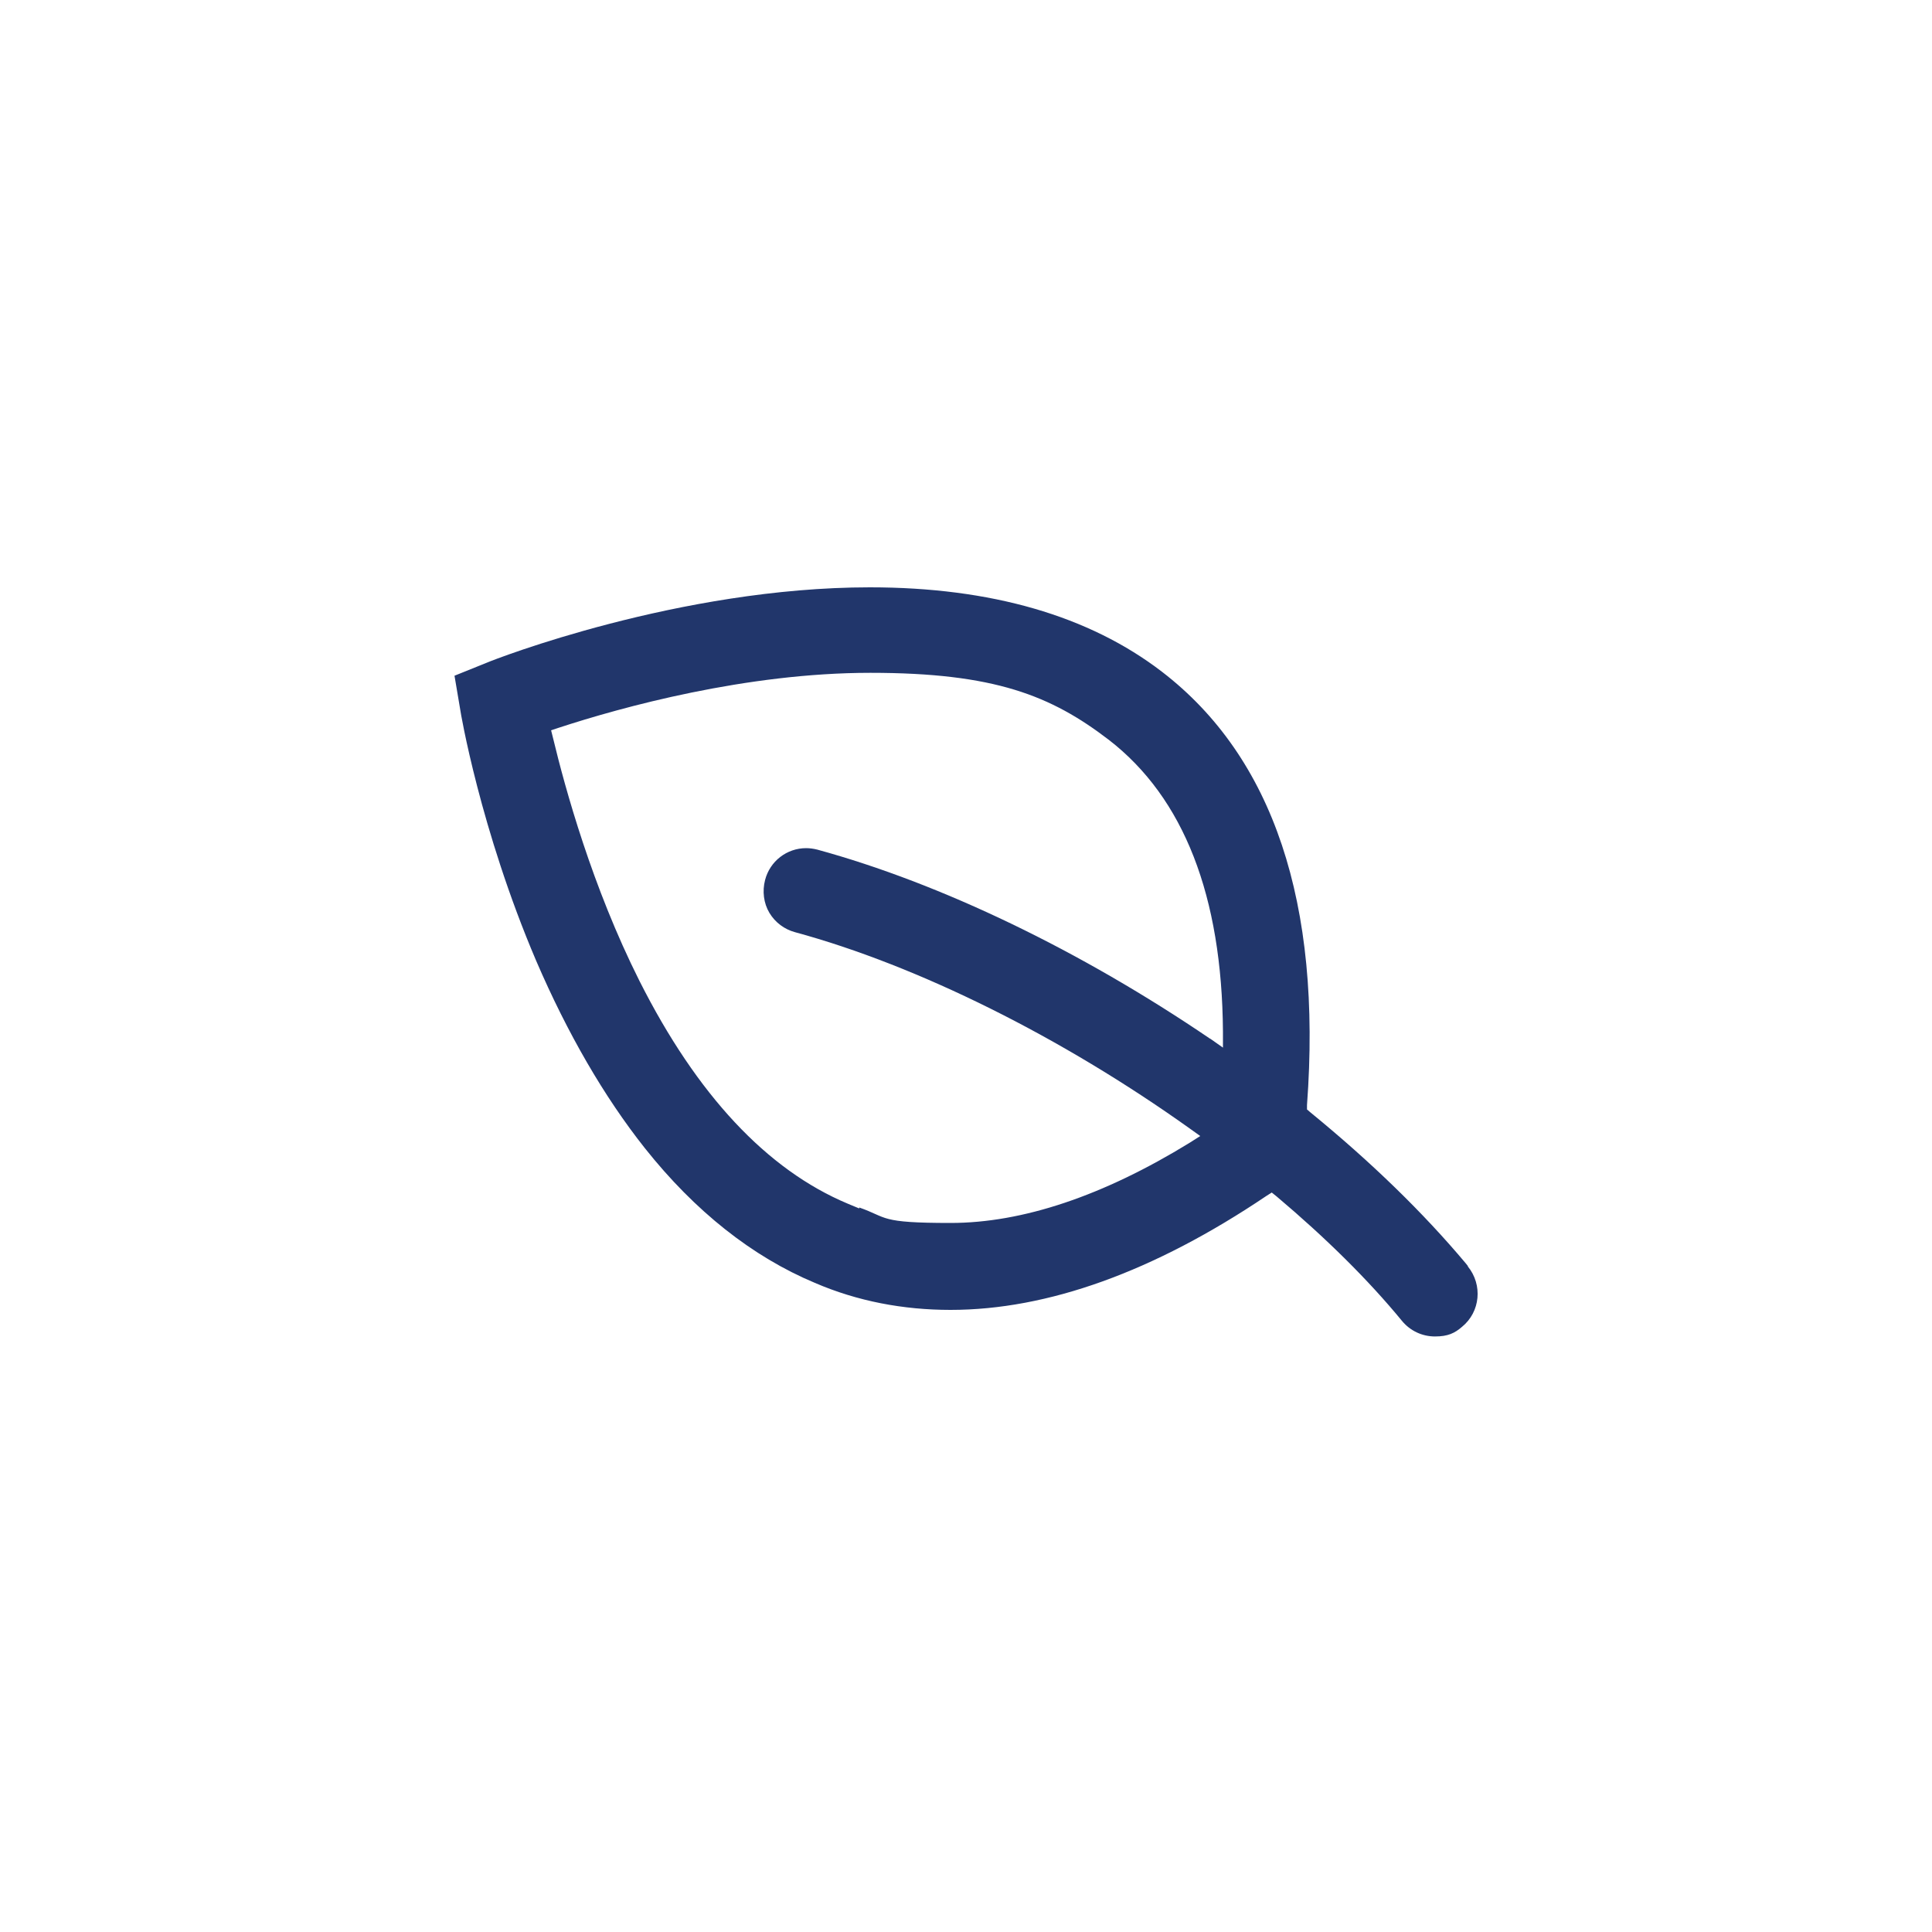
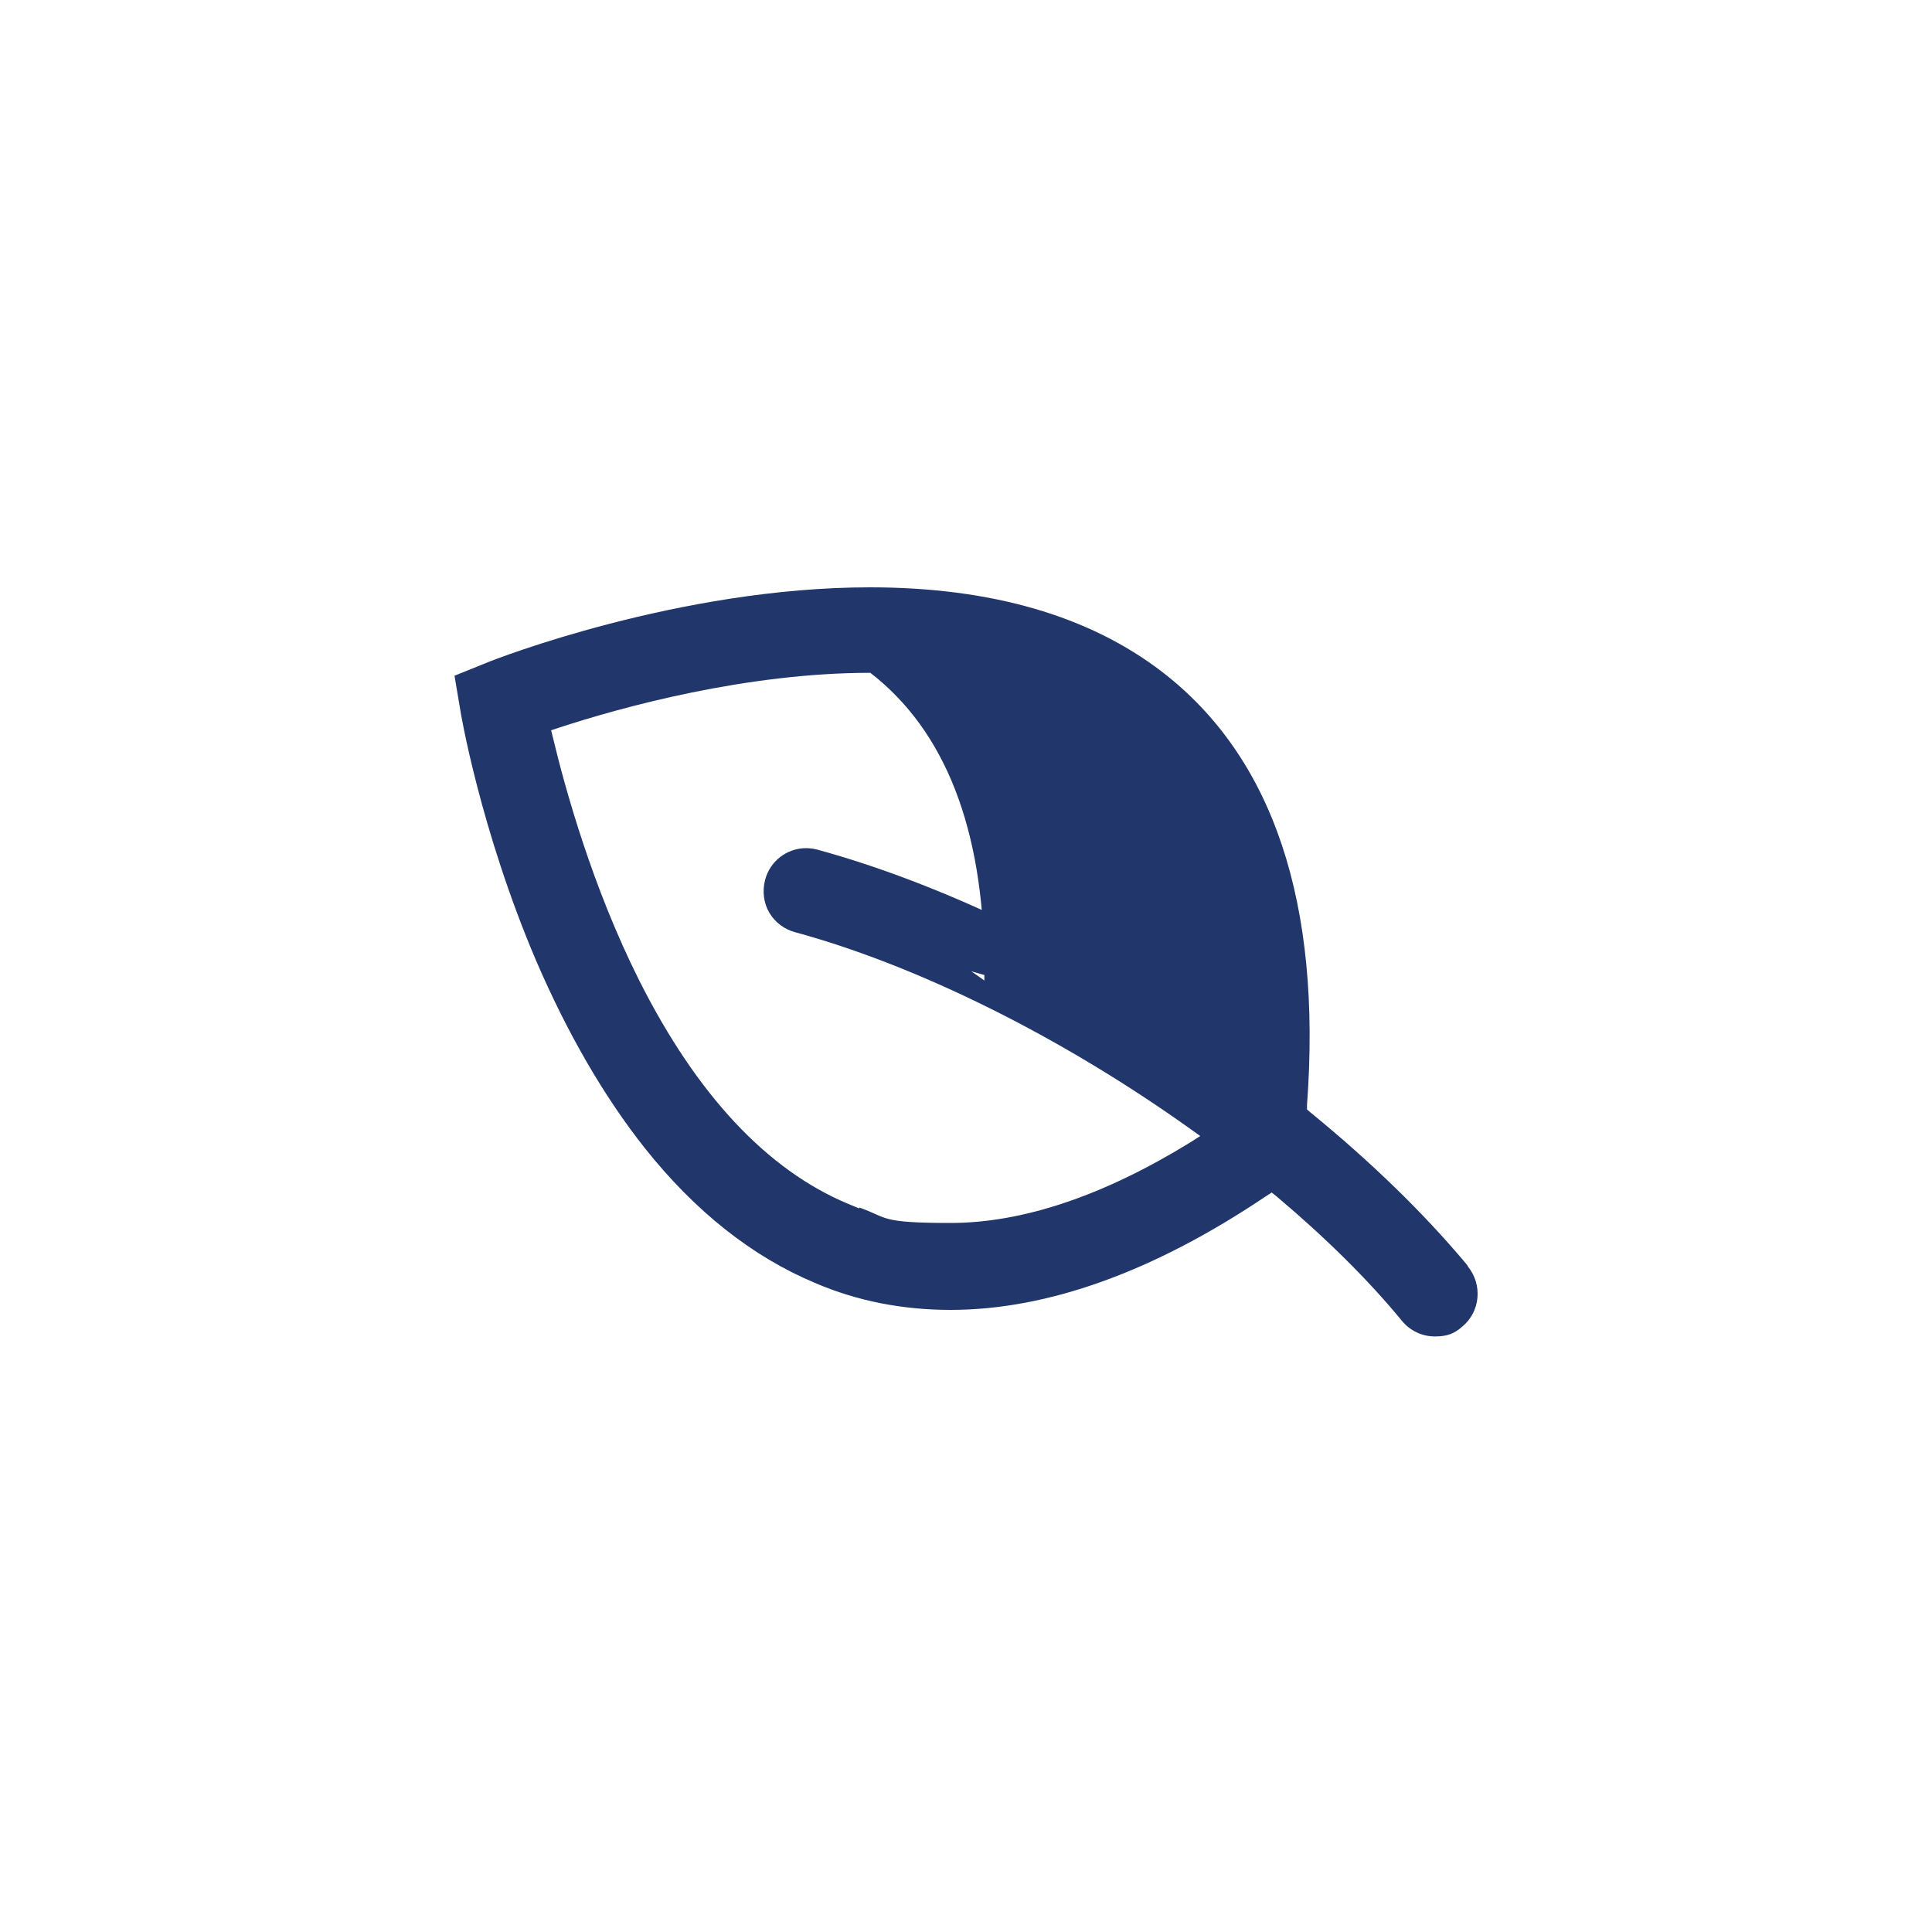
<svg xmlns="http://www.w3.org/2000/svg" id="Calque_1" version="1.1" viewBox="0 0 400 400">
  <defs>
    <style>
      .st0 {
        fill: #21366b;
      }
    </style>
  </defs>
-   <path class="st0" d="M303.9,262.1l-.4-.5h0c-8.8-10.5-19.6-21-32.2-31.3l-.7-.6v-.9c3.1-41.8-7-72-30-89.7-15.1-11.6-35.4-17.5-60.5-17.5-39.5,0-77.7,14.9-79.3,15.6l-6.7,2.7,1.2,7.1c0,.2,4.1,24.7,15.7,51.9,6.5,15.1,14.1,28.2,22.5,38.8,10.4,13.1,22.3,22.5,35.2,27.9,8.8,3.8,18.3,5.6,28.1,5.6,20.1,0,42.1-7.9,65.4-23.6l1.1-.7,1,.8c10.2,8.6,19,17.3,25.9,25.7,1.7,2.1,4.2,3.3,6.9,3.3s4.1-.7,5.6-2c3.8-3.1,4.3-8.7,1.2-12.5h0ZM250.6,215.1c-26.9-18.3-55.8-32.2-81.4-39.2-.8-.2-1.6-.3-2.3-.3-4,0-7.5,2.7-8.5,6.6-.6,2.3-.3,4.8.9,6.8,1.2,2,3.1,3.4,5.3,4,25.4,6.9,55.2,21.7,81.8,40.7l2.1,1.5-2.2,1.4c-17.9,11-34.6,16.6-49.5,16.6s-12.9-1.1-18.9-3.2v.2l-2.4-1c-16.7-7-31.2-22.5-43.1-46.1-9.8-19.5-15.4-39.9-17.9-50.3l-.4-1.6,1.5-.5c13.1-4.3,38.9-11.4,64.6-11.4s37.4,4.7,49.4,13.9c15.5,12,23.4,32.3,23.6,60.4v3.3s-2.7-1.9-2.7-1.9h0Z" />
+   <path class="st0" d="M303.9,262.1l-.4-.5h0c-8.8-10.5-19.6-21-32.2-31.3l-.7-.6v-.9c3.1-41.8-7-72-30-89.7-15.1-11.6-35.4-17.5-60.5-17.5-39.5,0-77.7,14.9-79.3,15.6l-6.7,2.7,1.2,7.1c0,.2,4.1,24.7,15.7,51.9,6.5,15.1,14.1,28.2,22.5,38.8,10.4,13.1,22.3,22.5,35.2,27.9,8.8,3.8,18.3,5.6,28.1,5.6,20.1,0,42.1-7.9,65.4-23.6l1.1-.7,1,.8c10.2,8.6,19,17.3,25.9,25.7,1.7,2.1,4.2,3.3,6.9,3.3s4.1-.7,5.6-2c3.8-3.1,4.3-8.7,1.2-12.5h0ZM250.6,215.1c-26.9-18.3-55.8-32.2-81.4-39.2-.8-.2-1.6-.3-2.3-.3-4,0-7.5,2.7-8.5,6.6-.6,2.3-.3,4.8.9,6.8,1.2,2,3.1,3.4,5.3,4,25.4,6.9,55.2,21.7,81.8,40.7l2.1,1.5-2.2,1.4c-17.9,11-34.6,16.6-49.5,16.6s-12.9-1.1-18.9-3.2v.2l-2.4-1c-16.7-7-31.2-22.5-43.1-46.1-9.8-19.5-15.4-39.9-17.9-50.3l-.4-1.6,1.5-.5c13.1-4.3,38.9-11.4,64.6-11.4c15.5,12,23.4,32.3,23.6,60.4v3.3s-2.7-1.9-2.7-1.9h0Z" />
</svg>